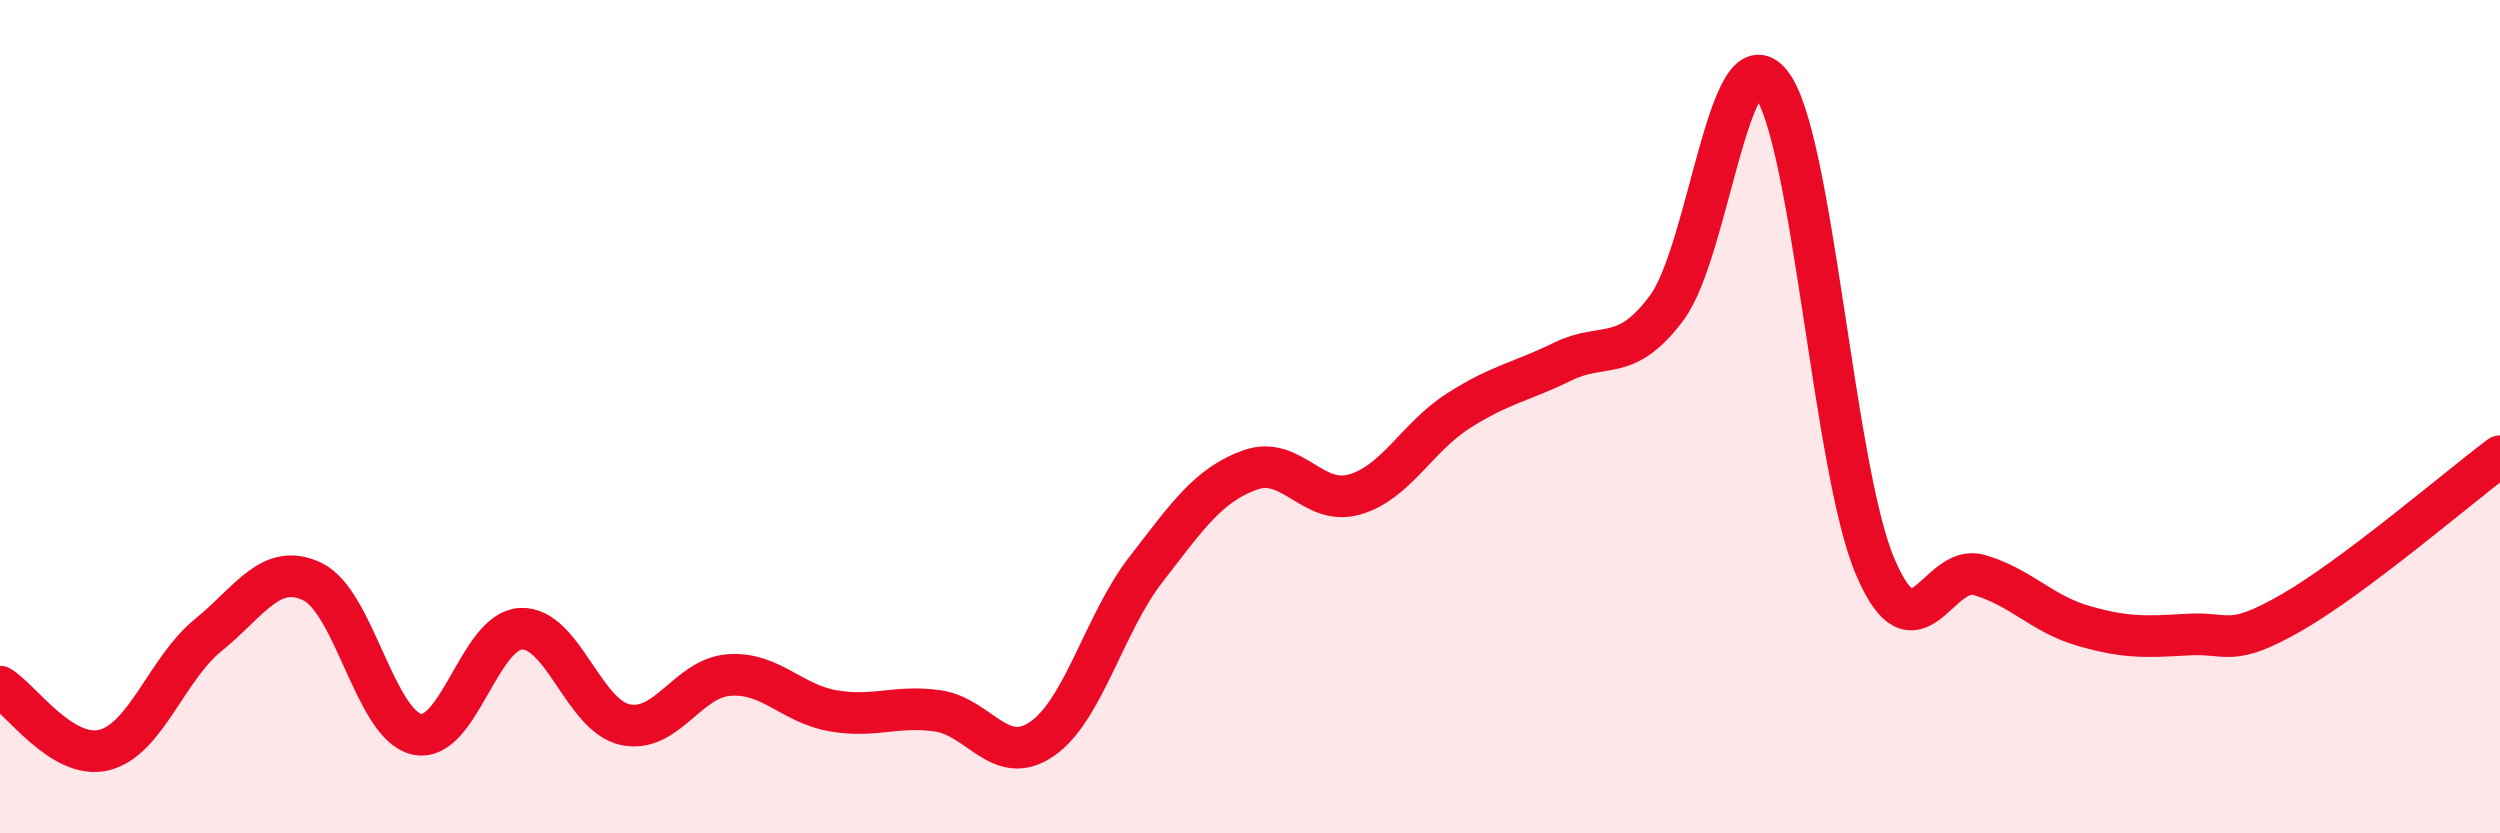
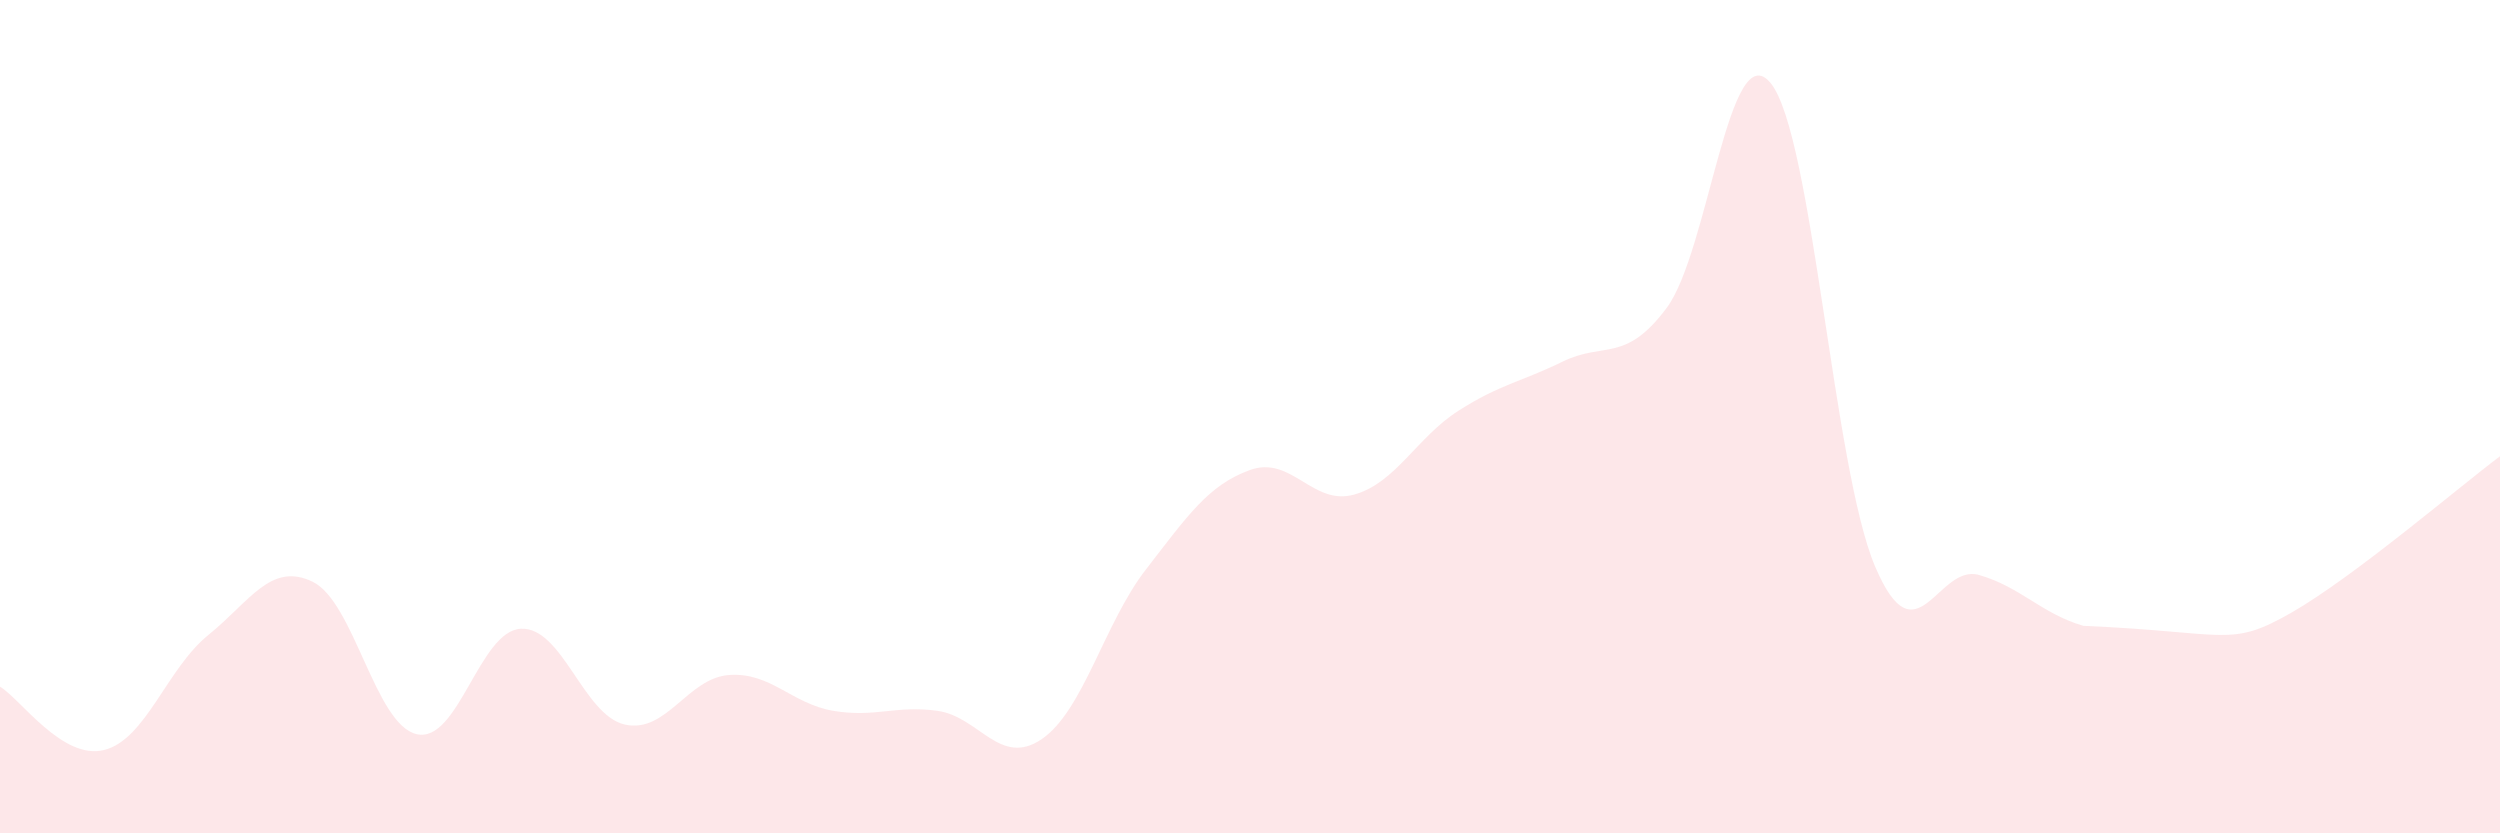
<svg xmlns="http://www.w3.org/2000/svg" width="60" height="20" viewBox="0 0 60 20">
-   <path d="M 0,16.48 C 0.5,16.78 1.5,18.25 2.5,18 C 3.5,17.75 4,16.05 5,15.24 C 6,14.43 6.5,13.48 7.5,13.96 C 8.5,14.44 9,17.39 10,17.62 C 11,17.85 11.5,15.14 12.5,15.09 C 13.5,15.04 14,17.17 15,17.39 C 16,17.61 16.5,16.27 17.5,16.2 C 18.5,16.13 19,16.89 20,17.06 C 21,17.23 21.5,16.92 22.5,17.06 C 23.5,17.2 24,18.42 25,17.74 C 26,17.06 26.5,14.96 27.5,13.67 C 28.5,12.38 29,11.64 30,11.28 C 31,10.92 31.5,12.15 32.5,11.87 C 33.5,11.59 34,10.5 35,9.86 C 36,9.22 36.5,9.17 37.5,8.68 C 38.5,8.19 39,8.73 40,7.39 C 41,6.05 41.5,0.76 42.5,2 C 43.5,3.24 44,11.23 45,13.59 C 46,15.95 46.5,13.51 47.5,13.8 C 48.5,14.09 49,14.73 50,15.02 C 51,15.31 51.5,15.29 52.5,15.23 C 53.5,15.17 53.5,15.56 55,14.7 C 56.5,13.84 59,11.7 60,10.95L60 20L0 20Z" fill="#EB0A25" opacity="0.1" stroke-linecap="round" stroke-linejoin="round" />
-   <path d="M 0,16.48 C 0.5,16.78 1.5,18.25 2.5,18 C 3.5,17.75 4,16.05 5,15.24 C 6,14.43 6.5,13.48 7.5,13.96 C 8.5,14.44 9,17.39 10,17.62 C 11,17.85 11.5,15.14 12.5,15.09 C 13.5,15.04 14,17.17 15,17.39 C 16,17.61 16.5,16.27 17.5,16.2 C 18.5,16.13 19,16.89 20,17.06 C 21,17.23 21.5,16.92 22.5,17.06 C 23.5,17.2 24,18.42 25,17.74 C 26,17.06 26.5,14.96 27.5,13.67 C 28.5,12.38 29,11.64 30,11.28 C 31,10.92 31.5,12.15 32.5,11.87 C 33.5,11.59 34,10.5 35,9.86 C 36,9.22 36.5,9.17 37.5,8.68 C 38.5,8.19 39,8.73 40,7.39 C 41,6.05 41.5,0.76 42.5,2 C 43.5,3.24 44,11.23 45,13.59 C 46,15.95 46.5,13.51 47.5,13.8 C 48.5,14.09 49,14.73 50,15.02 C 51,15.31 51.5,15.29 52.5,15.23 C 53.5,15.17 53.5,15.56 55,14.7 C 56.5,13.84 59,11.7 60,10.95" stroke="#EB0A25" stroke-width="1" fill="none" stroke-linecap="round" stroke-linejoin="round" />
+   <path d="M 0,16.48 C 0.5,16.78 1.5,18.25 2.5,18 C 3.5,17.75 4,16.05 5,15.24 C 6,14.43 6.5,13.48 7.5,13.96 C 8.5,14.44 9,17.39 10,17.62 C 11,17.85 11.5,15.14 12.5,15.09 C 13.5,15.04 14,17.17 15,17.39 C 16,17.61 16.5,16.27 17.5,16.2 C 18.5,16.13 19,16.89 20,17.06 C 21,17.23 21.5,16.92 22.5,17.06 C 23.5,17.2 24,18.42 25,17.74 C 26,17.06 26.5,14.96 27.5,13.67 C 28.5,12.38 29,11.64 30,11.28 C 31,10.92 31.5,12.15 32.5,11.87 C 33.5,11.59 34,10.5 35,9.86 C 36,9.22 36.5,9.17 37.5,8.68 C 38.5,8.19 39,8.73 40,7.39 C 41,6.05 41.5,0.76 42.5,2 C 43.5,3.24 44,11.23 45,13.59 C 46,15.95 46.5,13.51 47.5,13.8 C 48.5,14.09 49,14.73 50,15.02 C 53.5,15.17 53.5,15.56 55,14.7 C 56.5,13.84 59,11.7 60,10.95L60 20L0 20Z" fill="#EB0A25" opacity="0.1" stroke-linecap="round" stroke-linejoin="round" />
</svg>